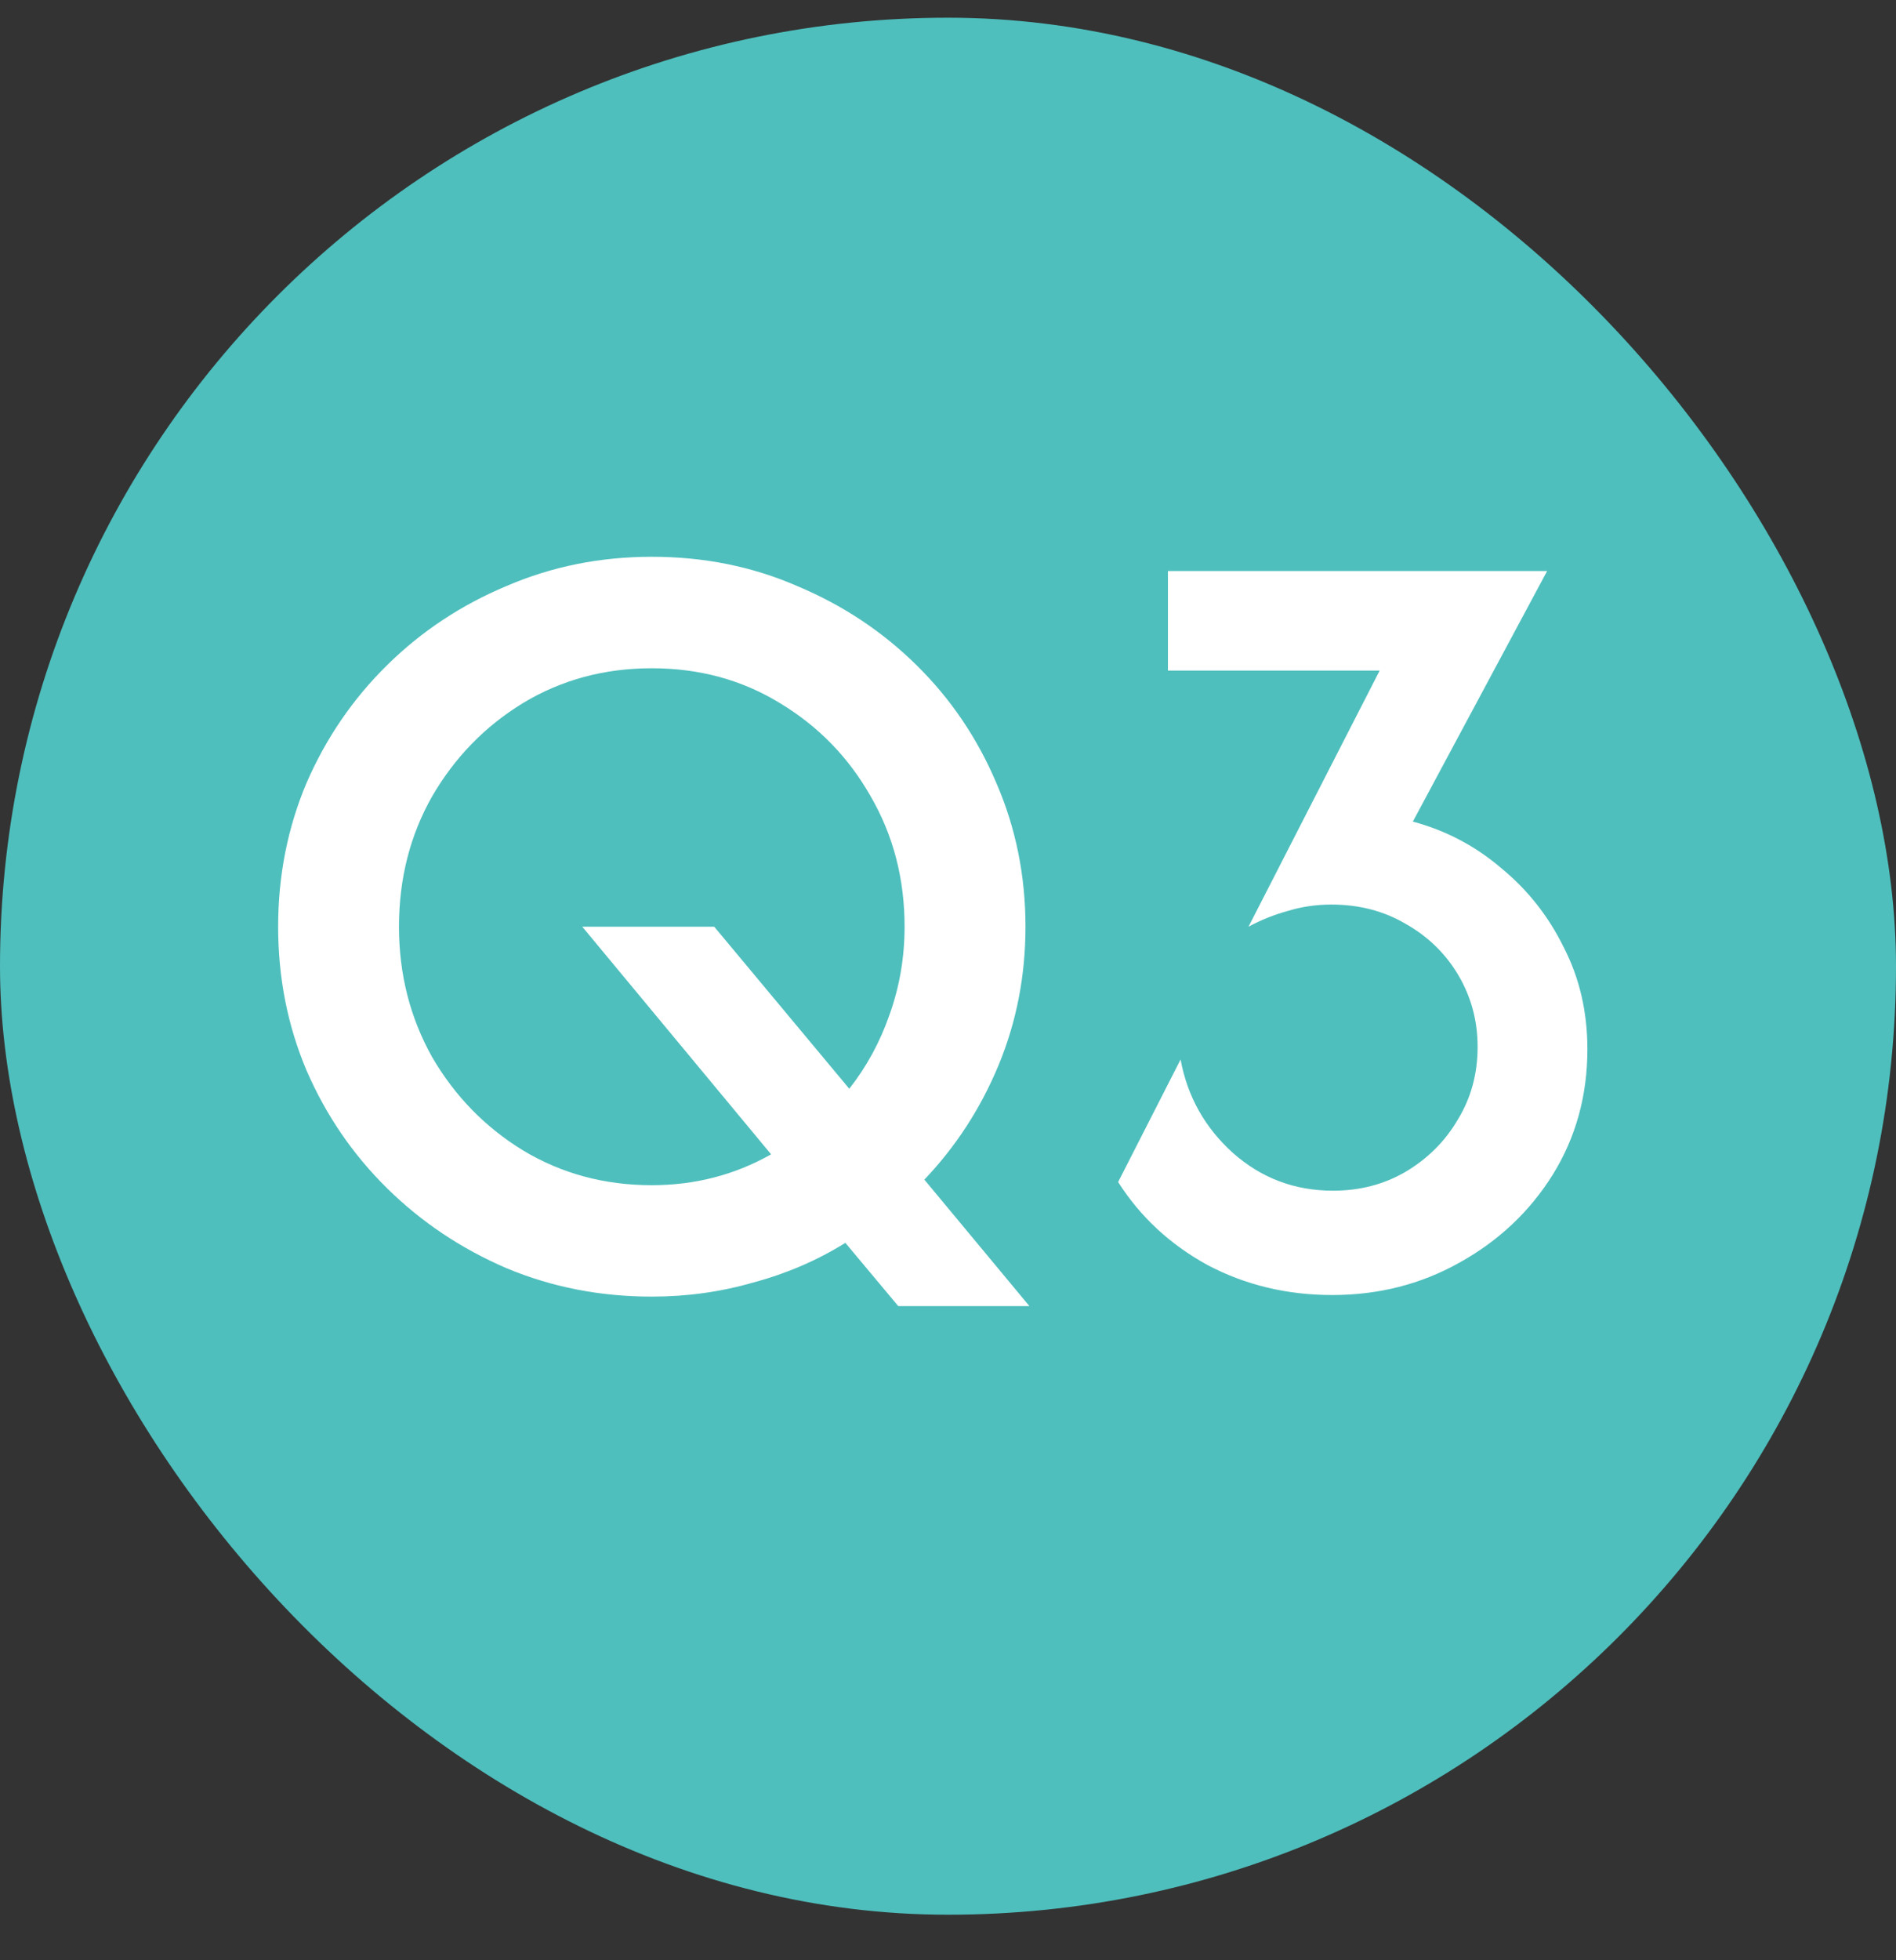
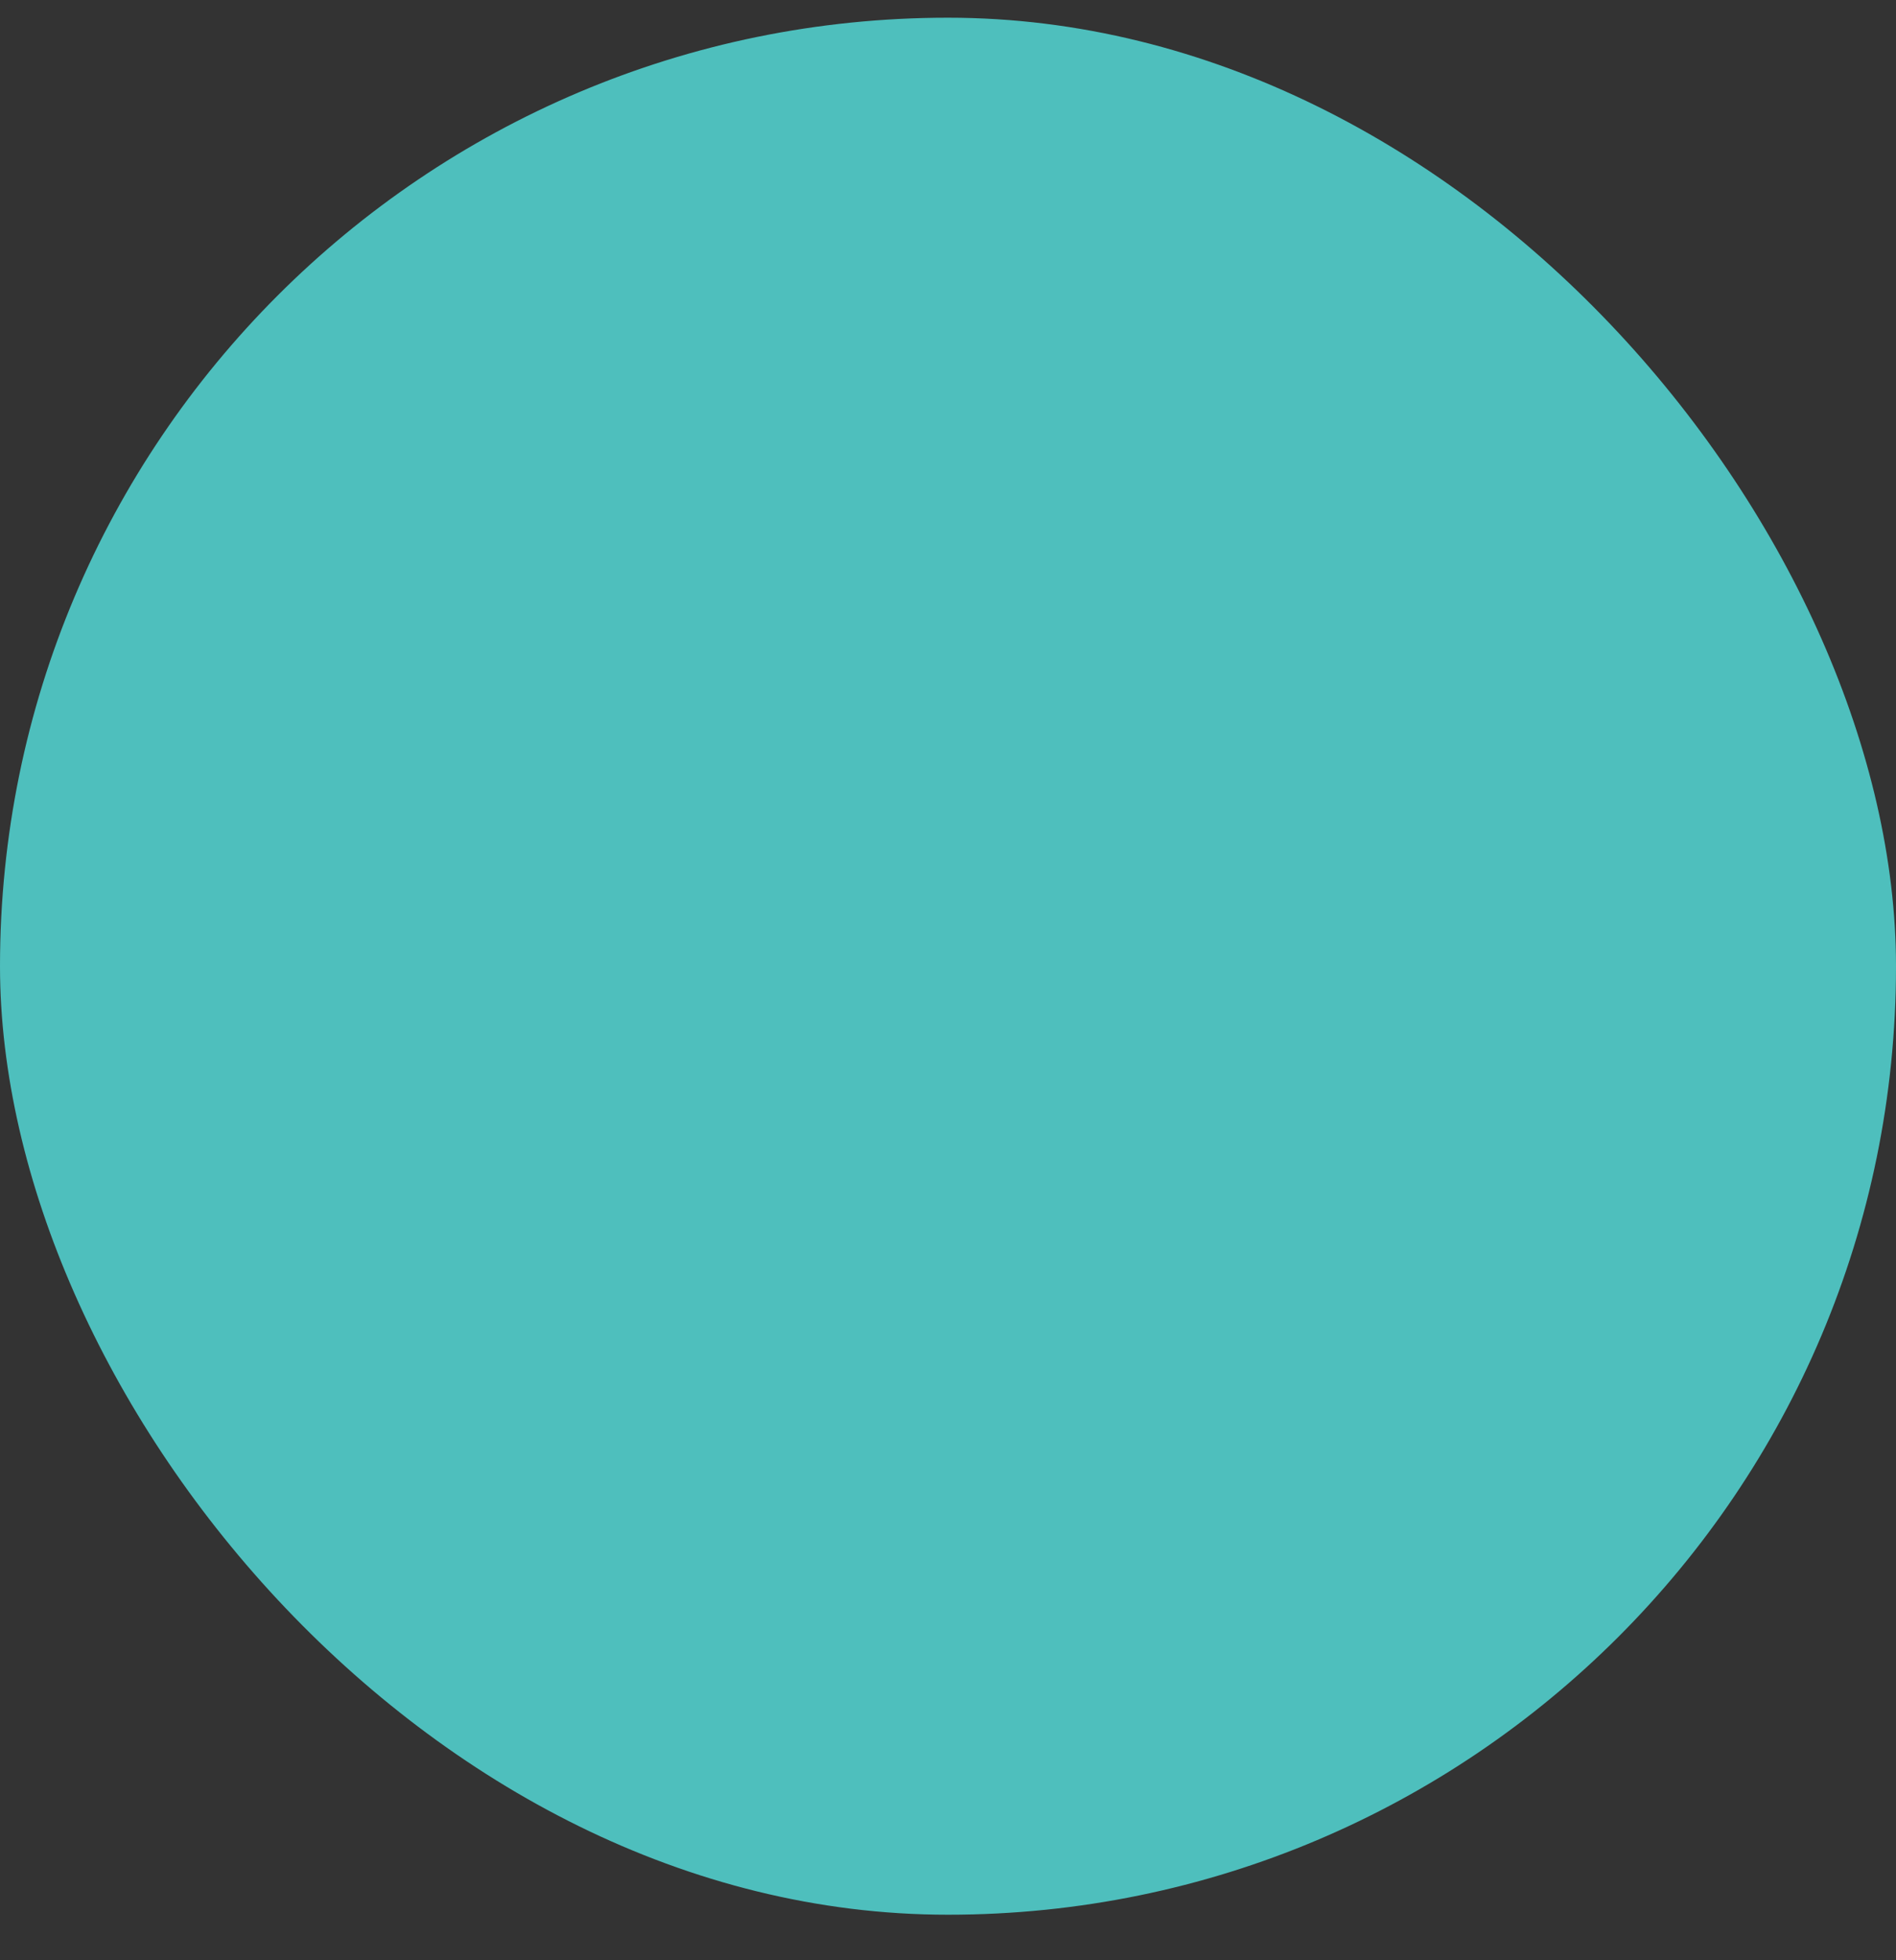
<svg xmlns="http://www.w3.org/2000/svg" width="30" height="31" viewBox="0 0 30 31" fill="none">
  <rect x="0" y="0" width="30" height="31" fill="#333333" stroke="none" />
  <rect y="0.28" width="30" height="30" rx="15" fill="#4EBFBD" />
-   <path d="M14.213 20.655L13.376 19.655C12.934 19.93 12.451 20.139 11.926 20.28C11.409 20.43 10.872 20.505 10.313 20.505C9.497 20.505 8.73 20.355 8.013 20.055C7.297 19.747 6.668 19.326 6.126 18.793C5.584 18.259 5.159 17.639 4.851 16.93C4.551 16.222 4.401 15.464 4.401 14.655C4.401 13.847 4.551 13.089 4.851 12.38C5.159 11.672 5.584 11.051 6.126 10.518C6.668 9.984 7.297 9.568 8.013 9.268C8.73 8.959 9.497 8.805 10.313 8.805C11.139 8.805 11.905 8.959 12.614 9.268C13.33 9.568 13.959 9.984 14.501 10.518C15.043 11.051 15.463 11.672 15.764 12.38C16.072 13.089 16.226 13.847 16.226 14.655C16.226 15.43 16.084 16.159 15.801 16.843C15.518 17.526 15.126 18.13 14.626 18.655L16.288 20.655H14.213ZM10.313 18.743C10.997 18.743 11.626 18.58 12.201 18.255L9.213 14.655H11.301L13.438 17.218C13.713 16.868 13.926 16.476 14.076 16.043C14.234 15.601 14.313 15.139 14.313 14.655C14.313 13.897 14.134 13.209 13.776 12.593C13.426 11.976 12.947 11.484 12.338 11.118C11.739 10.751 11.063 10.568 10.313 10.568C9.563 10.568 8.884 10.751 8.276 11.118C7.676 11.484 7.197 11.976 6.838 12.593C6.488 13.209 6.313 13.897 6.313 14.655C6.313 15.405 6.488 16.093 6.838 16.718C7.197 17.334 7.676 17.826 8.276 18.193C8.884 18.559 9.563 18.743 10.313 18.743ZM21.08 20.48C20.363 20.48 19.705 20.322 19.105 20.005C18.513 19.68 18.042 19.243 17.692 18.693L18.68 16.755C18.788 17.339 19.063 17.83 19.505 18.23C19.955 18.63 20.484 18.83 21.092 18.83C21.517 18.83 21.901 18.73 22.242 18.53C22.592 18.322 22.867 18.047 23.067 17.705C23.276 17.364 23.38 16.98 23.38 16.555C23.38 16.147 23.28 15.772 23.08 15.43C22.88 15.089 22.605 14.818 22.255 14.618C21.905 14.409 21.509 14.305 21.067 14.305C20.826 14.305 20.596 14.339 20.38 14.405C20.163 14.464 19.955 14.547 19.755 14.655L21.83 10.605H18.48V9.03H24.48L22.355 12.993C22.88 13.134 23.346 13.38 23.755 13.73C24.172 14.072 24.501 14.489 24.742 14.98C24.992 15.464 25.117 16.001 25.117 16.593C25.117 17.326 24.934 17.989 24.567 18.58C24.201 19.164 23.709 19.626 23.092 19.968C22.484 20.309 21.813 20.48 21.08 20.48Z" fill="white" />
</svg>